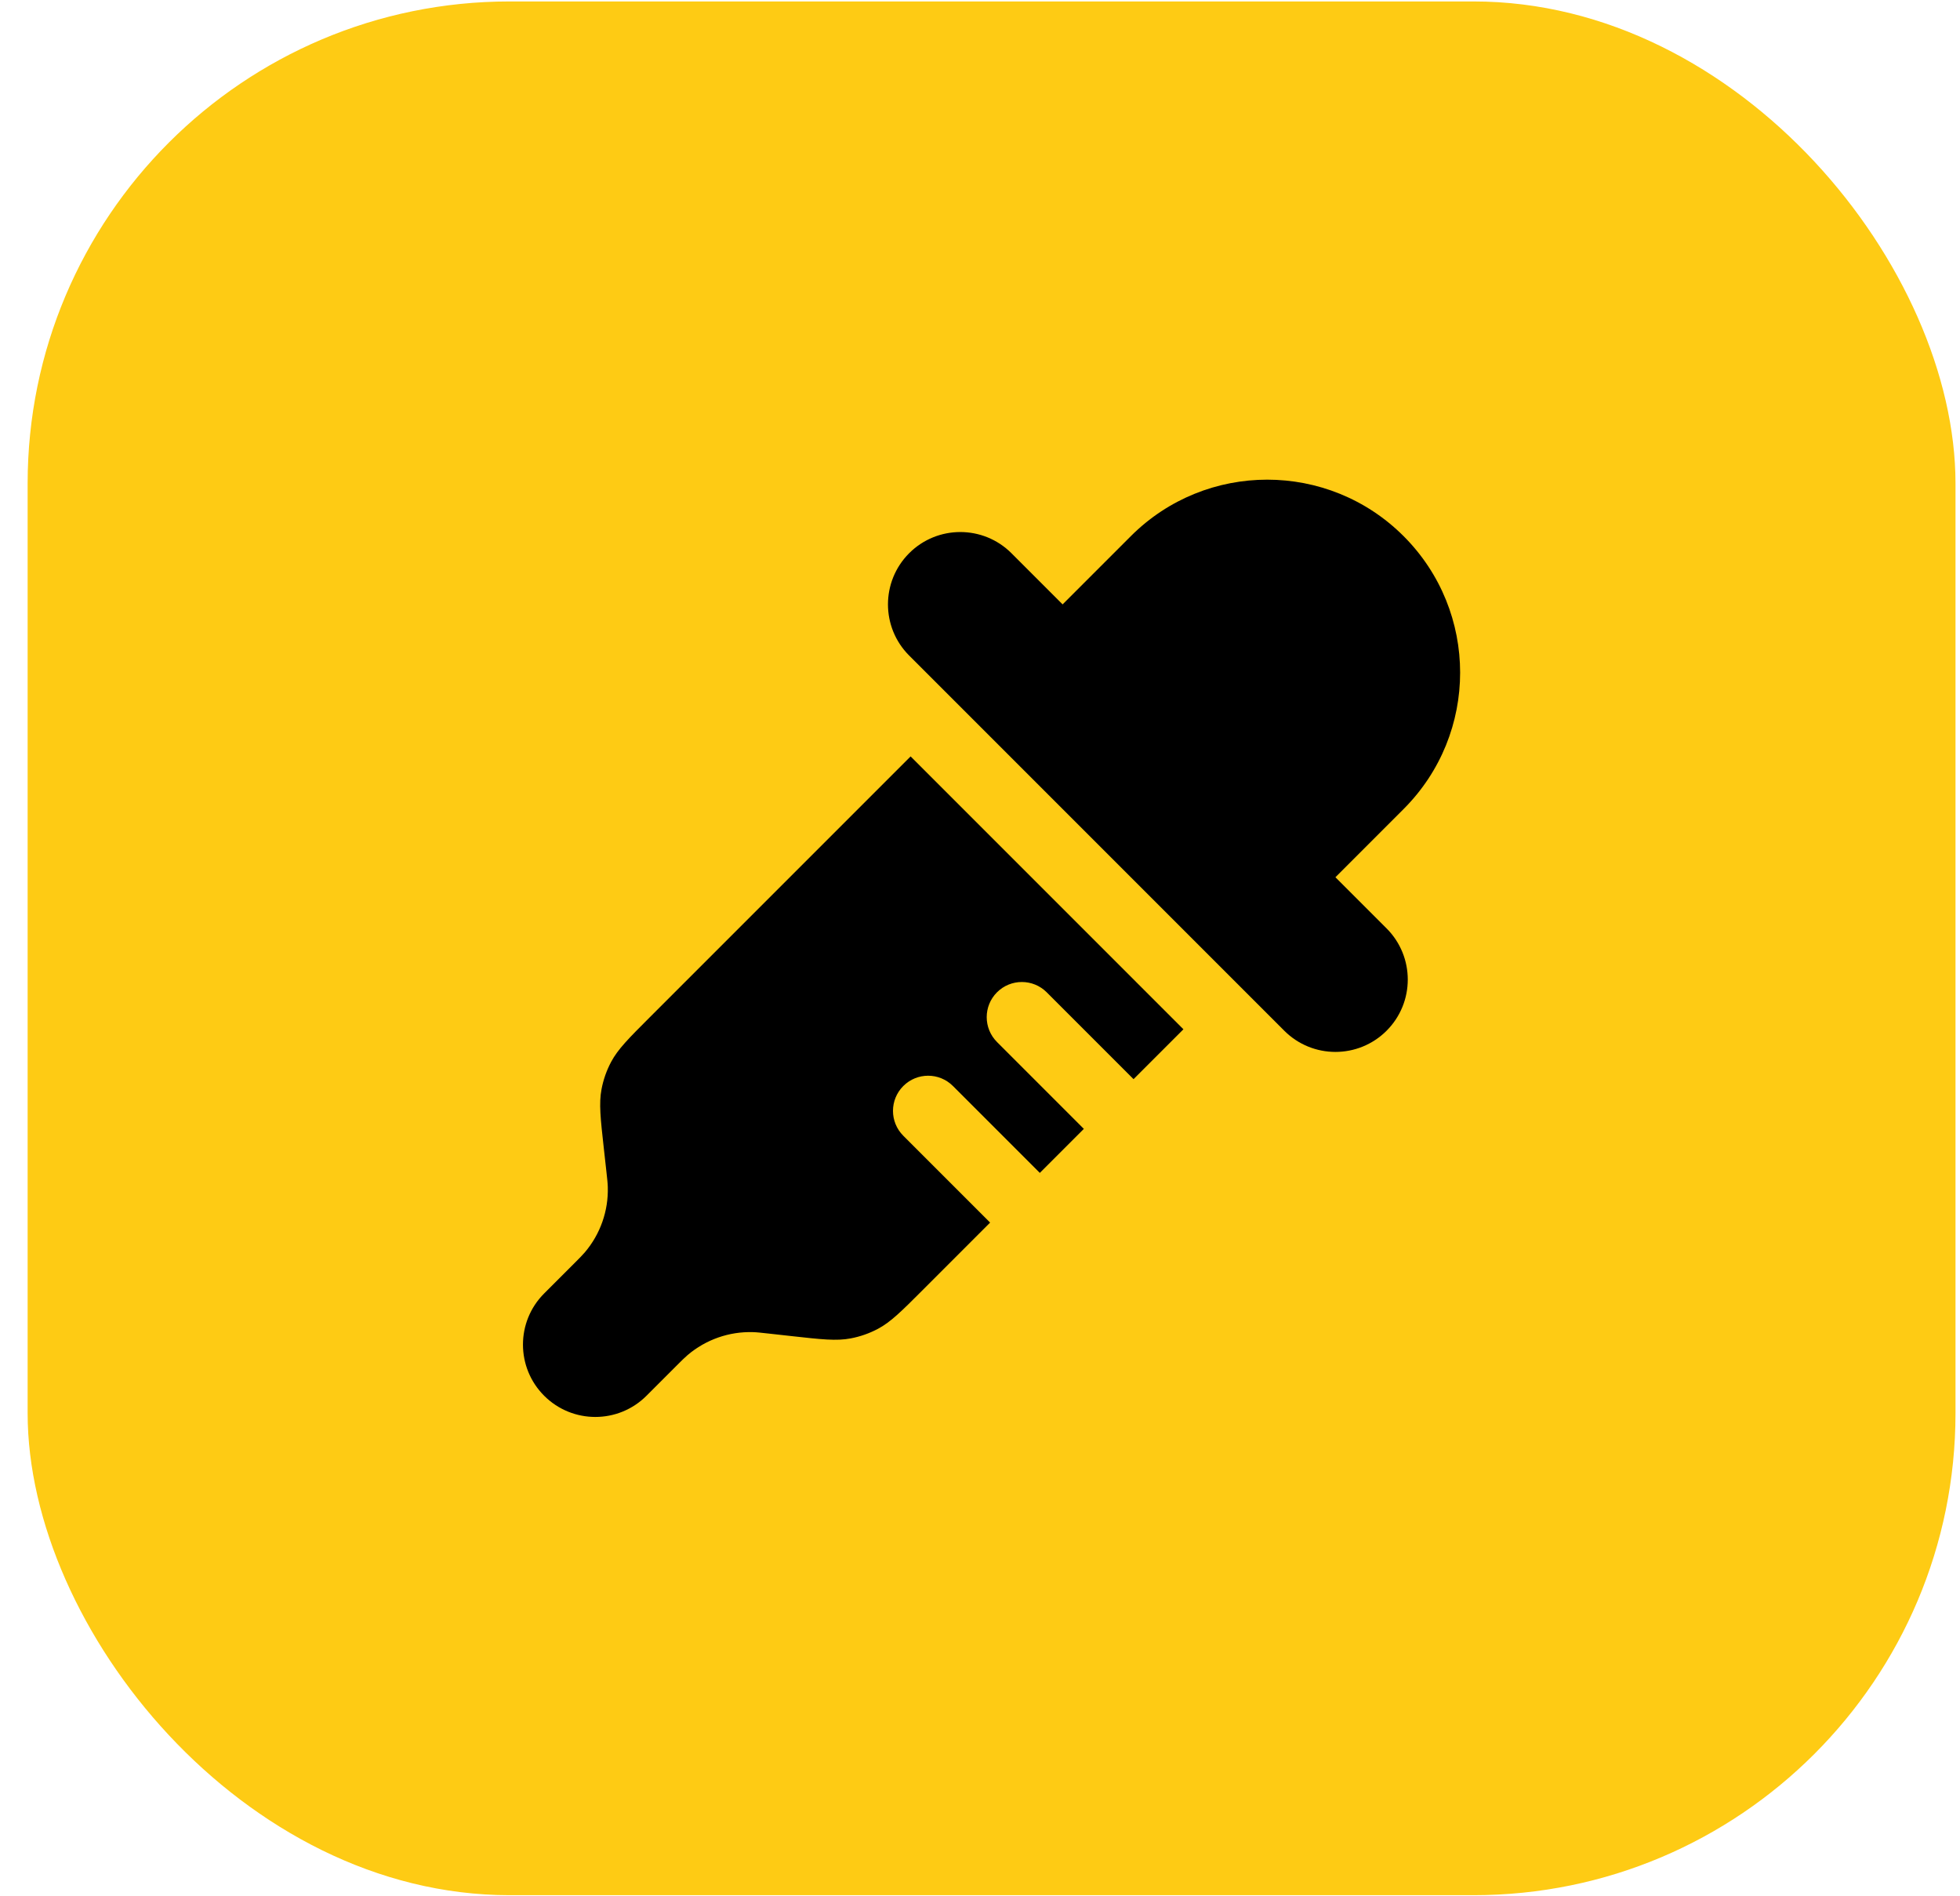
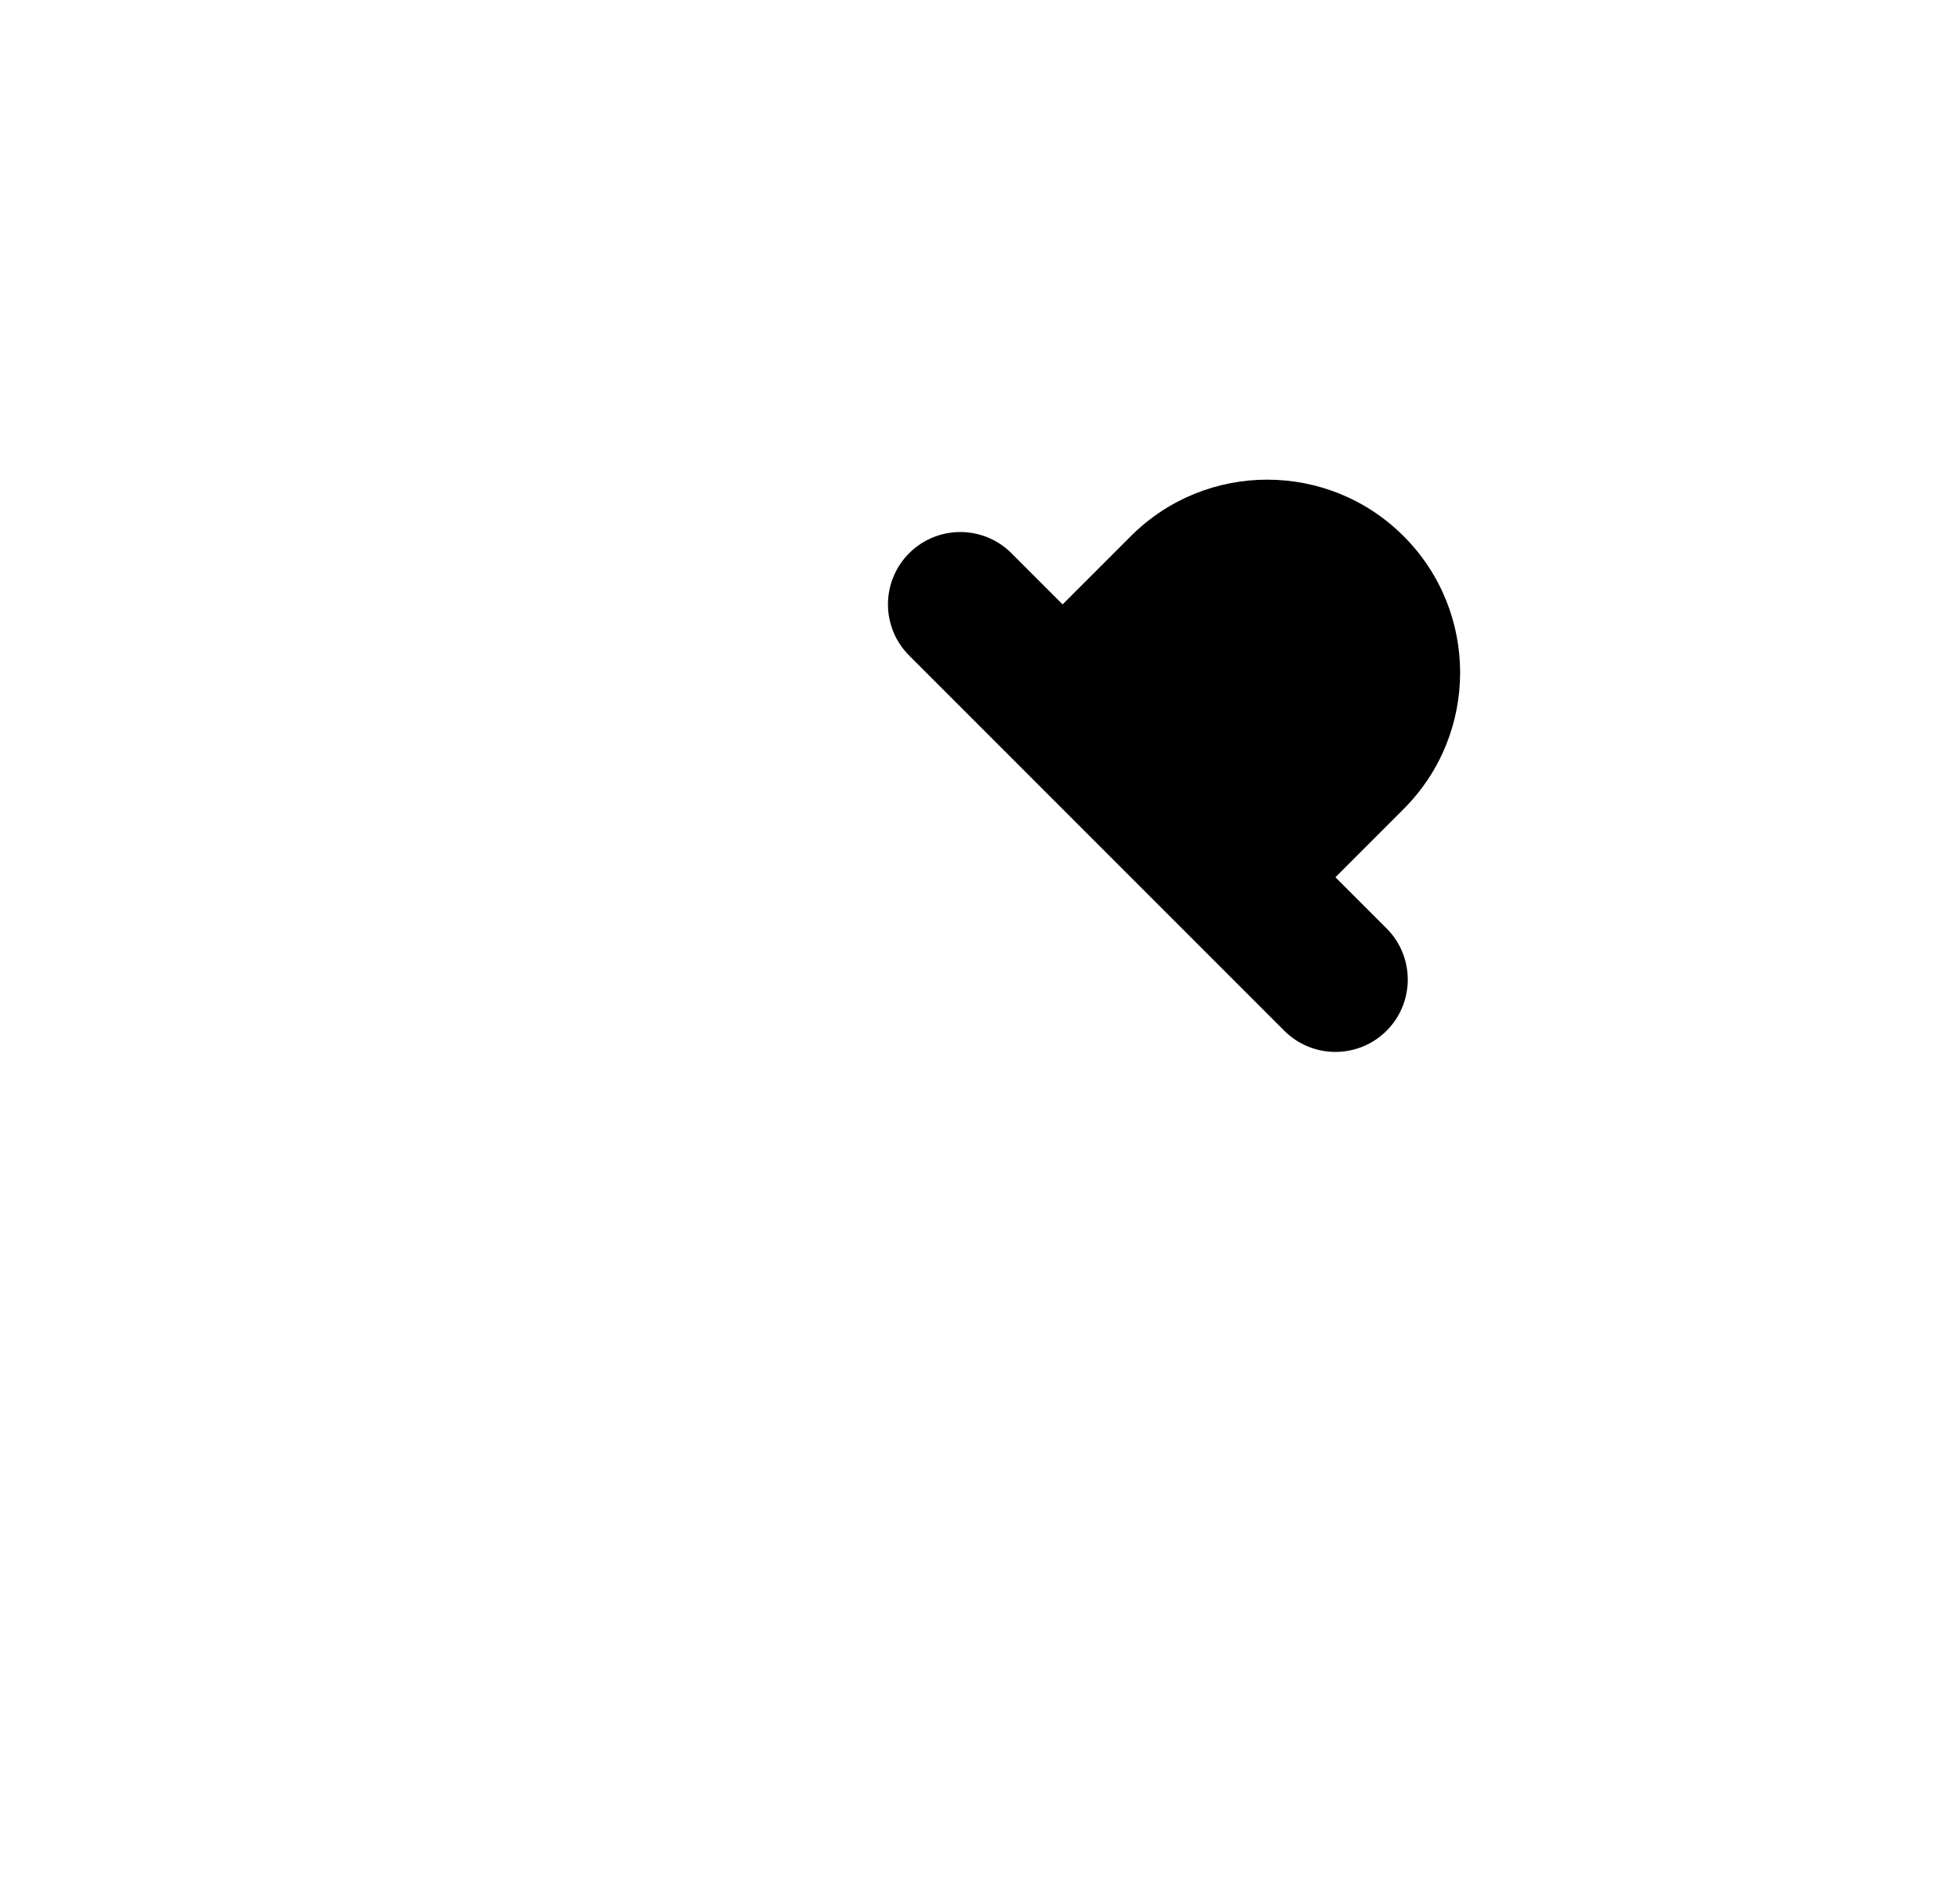
<svg xmlns="http://www.w3.org/2000/svg" width="61" height="59" viewBox="0 0 61 59" fill="none">
-   <rect x="0.86" y="0.045" width="60" height="58.929" rx="15" fill="#FECB14" />
  <path d="M28.295 20.399L39.97 32.074C40.849 32.953 42.275 32.953 43.154 32.074C44.033 31.195 44.033 29.769 43.154 28.89L41.562 27.298L43.684 25.175C46.029 22.831 46.029 19.029 43.684 16.684C41.34 14.34 37.538 14.34 35.194 16.684L33.071 18.807L31.479 17.215C30.6 16.336 29.174 16.336 28.295 17.215C27.416 18.095 27.416 19.52 28.295 20.399Z" fill="black" />
-   <path d="M28.34 23.538L20.227 31.651C19.562 32.316 19.229 32.649 19.018 33.047C18.877 33.313 18.777 33.598 18.721 33.894C18.637 34.336 18.689 34.804 18.793 35.738L18.87 36.432C18.898 36.687 18.913 36.814 18.916 36.937C18.938 37.678 18.684 38.401 18.204 38.967C18.125 39.06 18.034 39.151 17.853 39.332L16.936 40.249C16.056 41.128 16.056 42.554 16.936 43.433C17.815 44.312 19.241 44.312 20.12 43.433L21.037 42.516C21.218 42.335 21.309 42.244 21.402 42.165C21.968 41.685 22.691 41.431 23.432 41.453C23.555 41.456 23.682 41.471 23.937 41.499L24.631 41.576C25.565 41.68 26.033 41.732 26.475 41.648C26.771 41.592 27.056 41.492 27.322 41.351C27.72 41.14 28.053 40.807 28.718 40.142L30.815 38.044L28.112 35.341C27.685 34.914 27.685 34.222 28.112 33.795C28.54 33.367 29.232 33.367 29.659 33.795L32.362 36.498L33.732 35.128L31.029 32.425C30.602 31.997 30.602 31.305 31.029 30.878C31.456 30.451 32.149 30.451 32.576 30.878L35.279 33.581L36.831 32.029L28.34 23.538Z" fill="black" />
</svg>